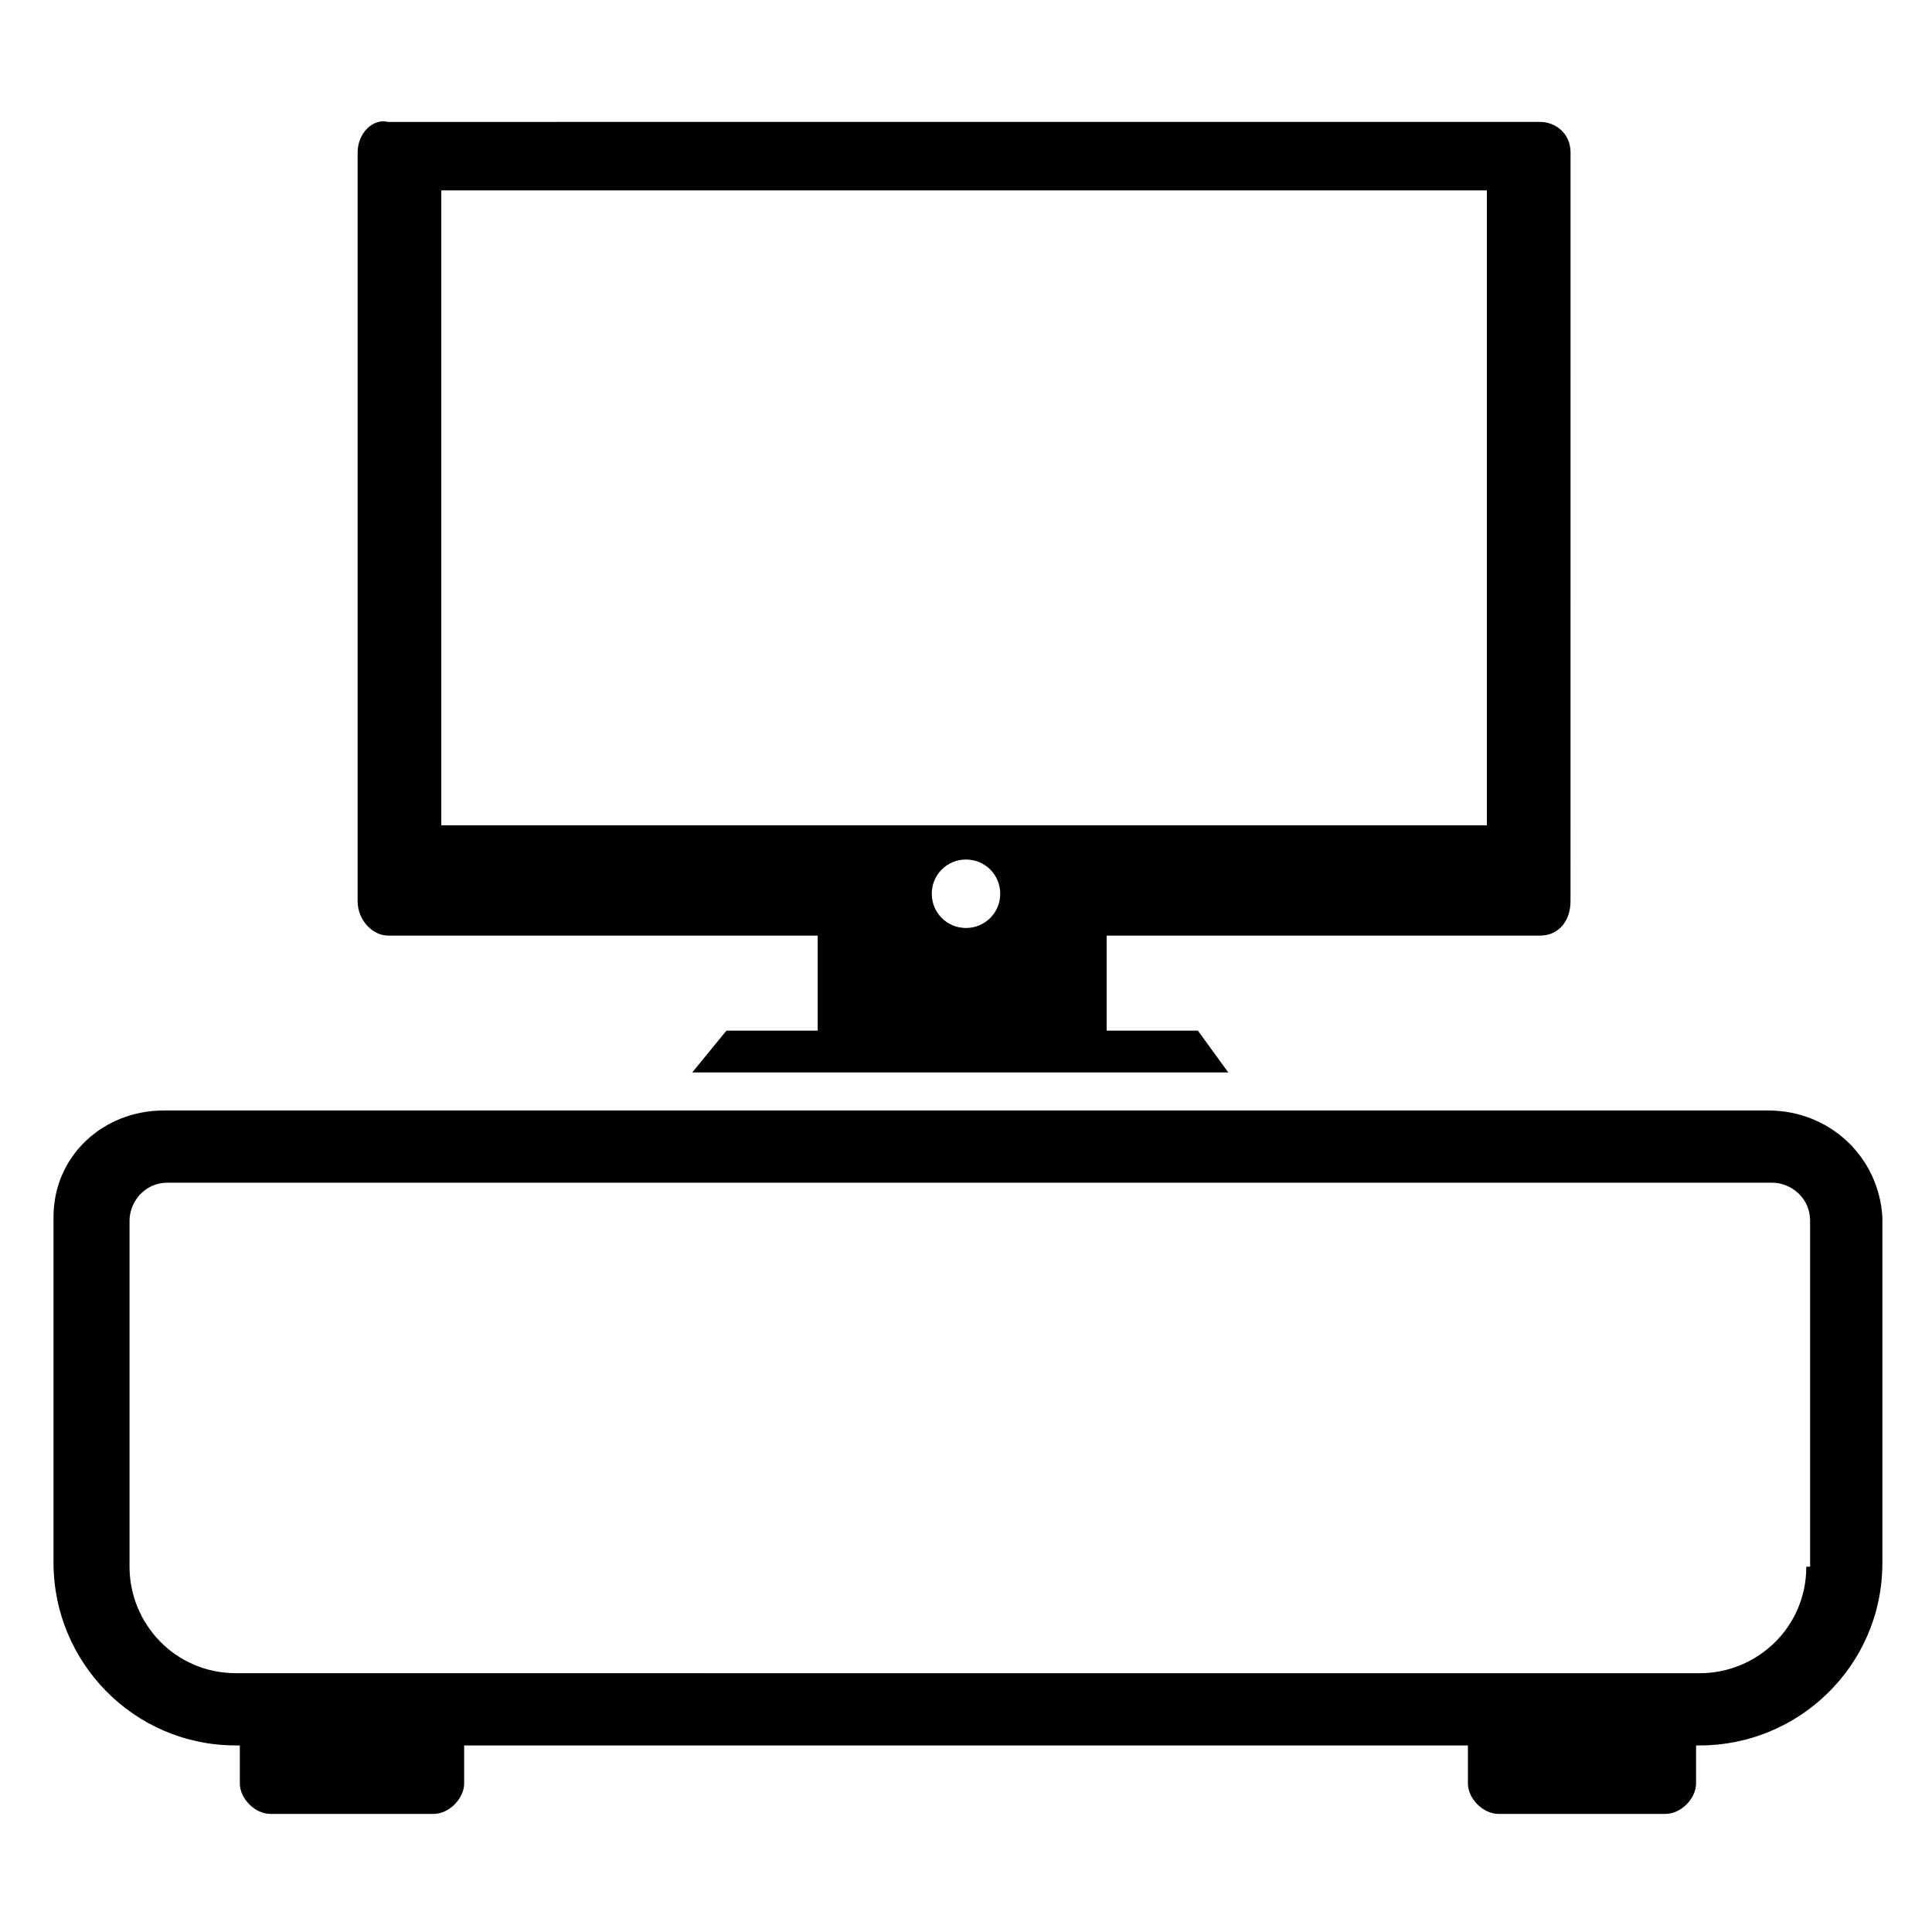
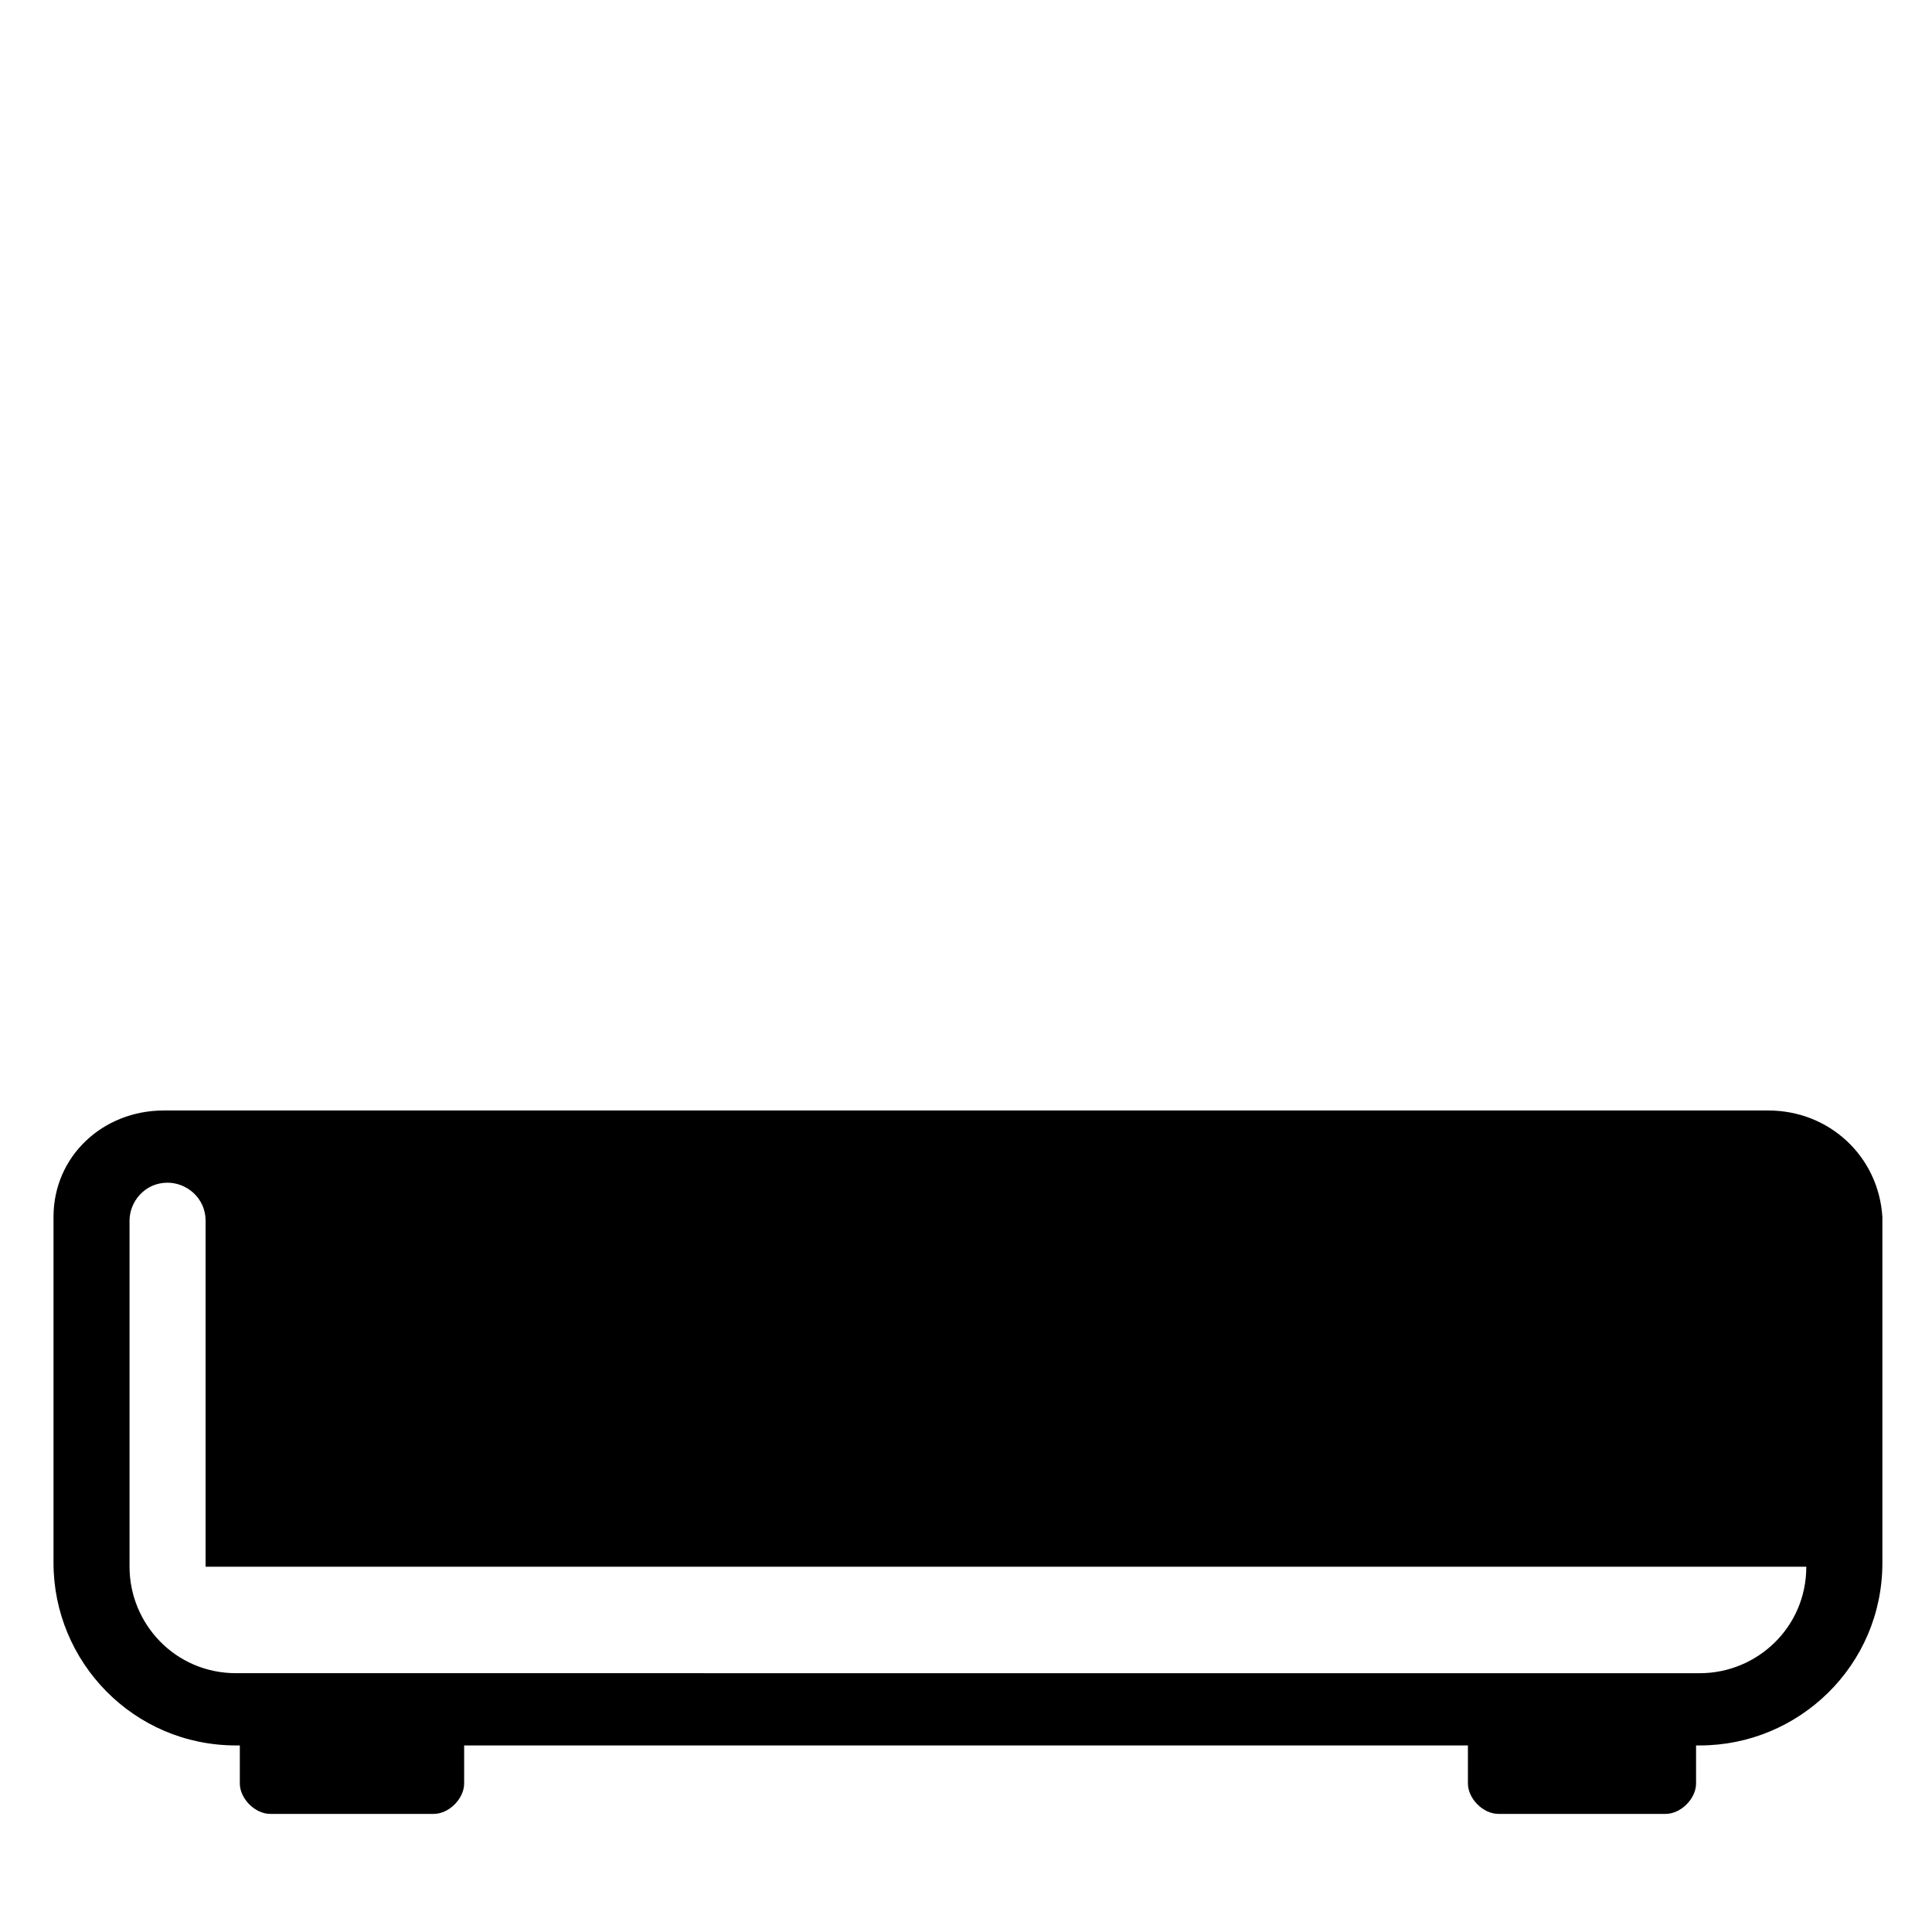
<svg xmlns="http://www.w3.org/2000/svg" fill="#000000" width="800px" height="800px" version="1.1" viewBox="144 144 512 512">
  <g>
-     <path d="m612.61 438.29h-425.21c-16.121 0-29.219 12.09-29.219 28.211v91.691c0 26.199 21.16 48.367 48.367 48.367h1.008v10.078c0 4.031 4.031 8.062 8.062 8.062h43.324c4.031 0 8.062-4.031 8.062-8.062v-10.078h266.01v10.078c0 4.031 4.031 8.062 8.062 8.062h44.336c4.031 0 8.062-4.031 8.062-8.062v-10.078h1.008c26.199 0 48.367-21.16 48.367-48.367v-91.691c-1.016-16.121-14.117-28.211-30.238-28.211zm10.078 120.91c0 16.121-13.098 28.215-28.215 28.215l-387.93-0.004c-16.121 0-28.215-13.098-28.215-28.215v-91.691c0-5.039 4.031-10.078 10.078-10.078h425.21c5.039 0 10.078 4.031 10.078 10.078v91.695z" />
-     <path d="m246.84 391.94h113.86v25.191h-24.184l-9.07 11.082h142.07l-8.062-11.082h-24.184v-25.191h114.87c5.039 0 8.062-4.031 8.062-9.07l0.008-198.5c0-5.039-4.031-8.062-8.062-8.062l-305.31 0.004c-4.031-1.008-8.059 3.019-8.059 8.059v198.5c0 5.039 4.027 9.07 8.059 9.07zm153.16-2.016c-5.039 0-9.07-4.031-9.07-9.07 0-5.039 4.031-9.07 9.07-9.07s9.07 4.031 9.07 9.07c-0.004 5.039-4.035 9.07-9.07 9.07zm-139.05-195.48h277.09v168.27l-277.09-0.004z" />
+     <path d="m612.61 438.29h-425.21c-16.121 0-29.219 12.09-29.219 28.211v91.691c0 26.199 21.16 48.367 48.367 48.367h1.008v10.078c0 4.031 4.031 8.062 8.062 8.062h43.324c4.031 0 8.062-4.031 8.062-8.062v-10.078h266.01v10.078c0 4.031 4.031 8.062 8.062 8.062h44.336c4.031 0 8.062-4.031 8.062-8.062v-10.078h1.008c26.199 0 48.367-21.16 48.367-48.367v-91.691c-1.016-16.121-14.117-28.211-30.238-28.211zm10.078 120.91c0 16.121-13.098 28.215-28.215 28.215l-387.93-0.004c-16.121 0-28.215-13.098-28.215-28.215v-91.691c0-5.039 4.031-10.078 10.078-10.078c5.039 0 10.078 4.031 10.078 10.078v91.695z" />
  </g>
</svg>